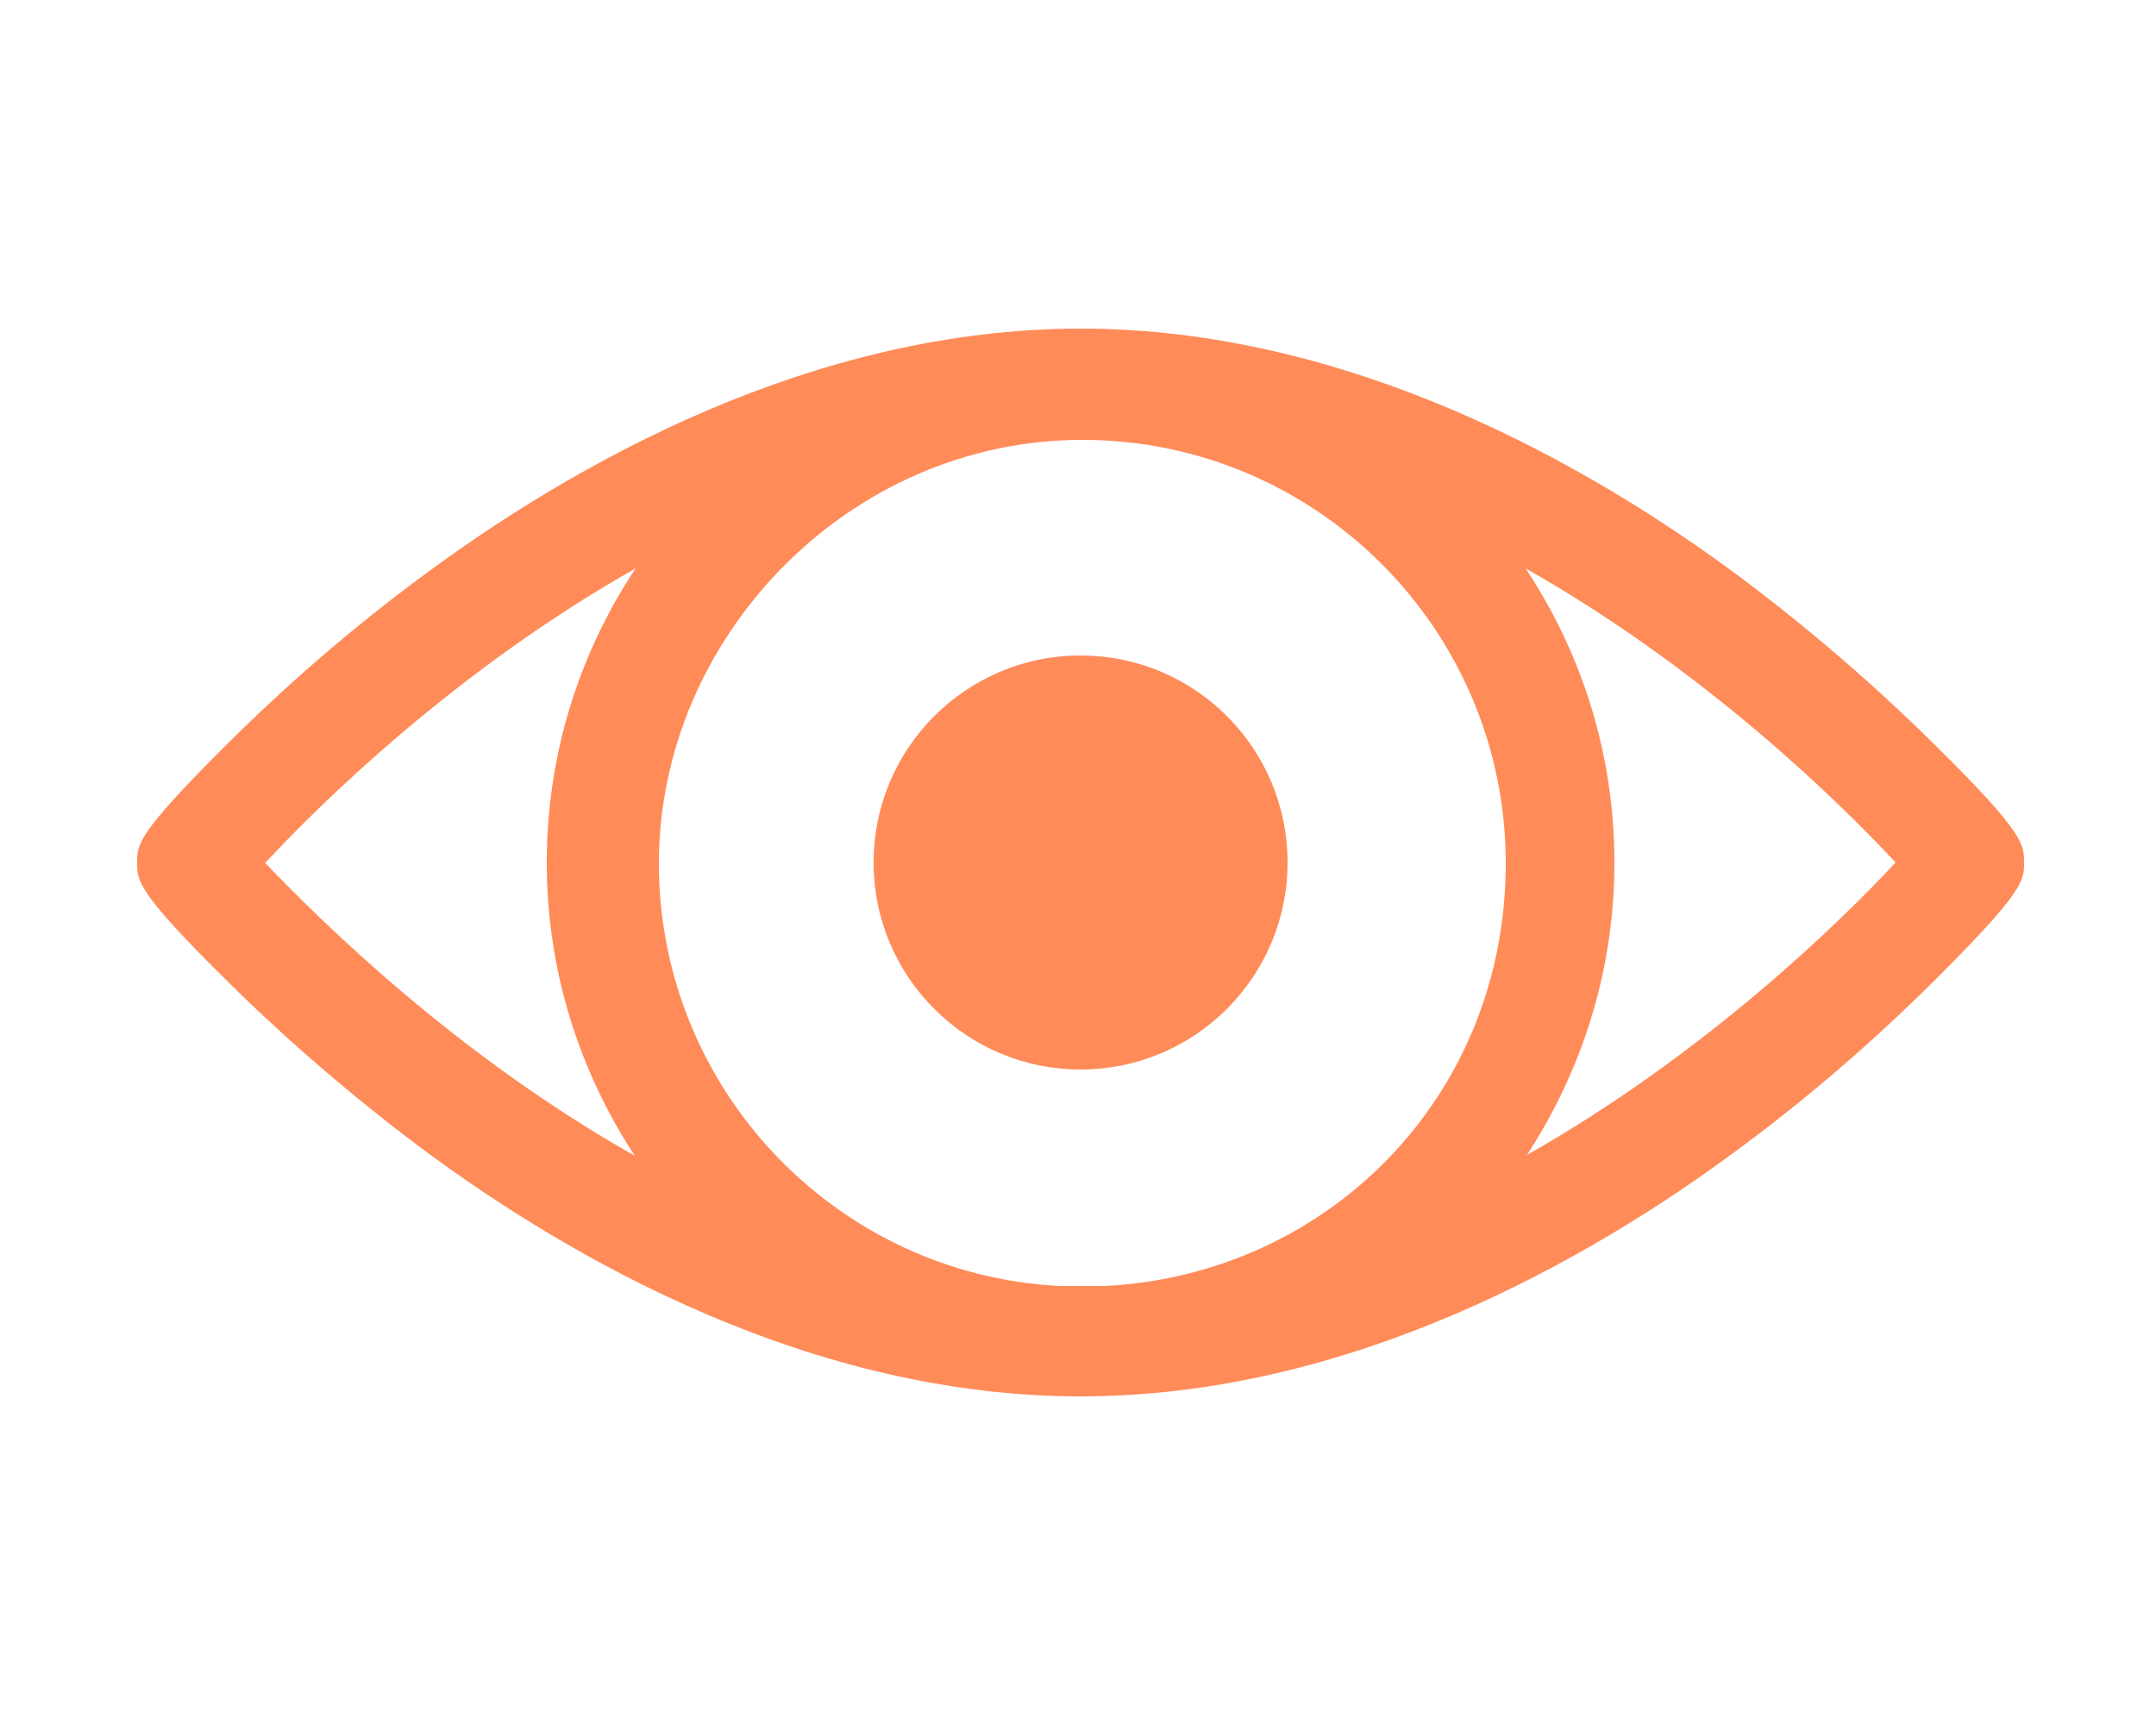
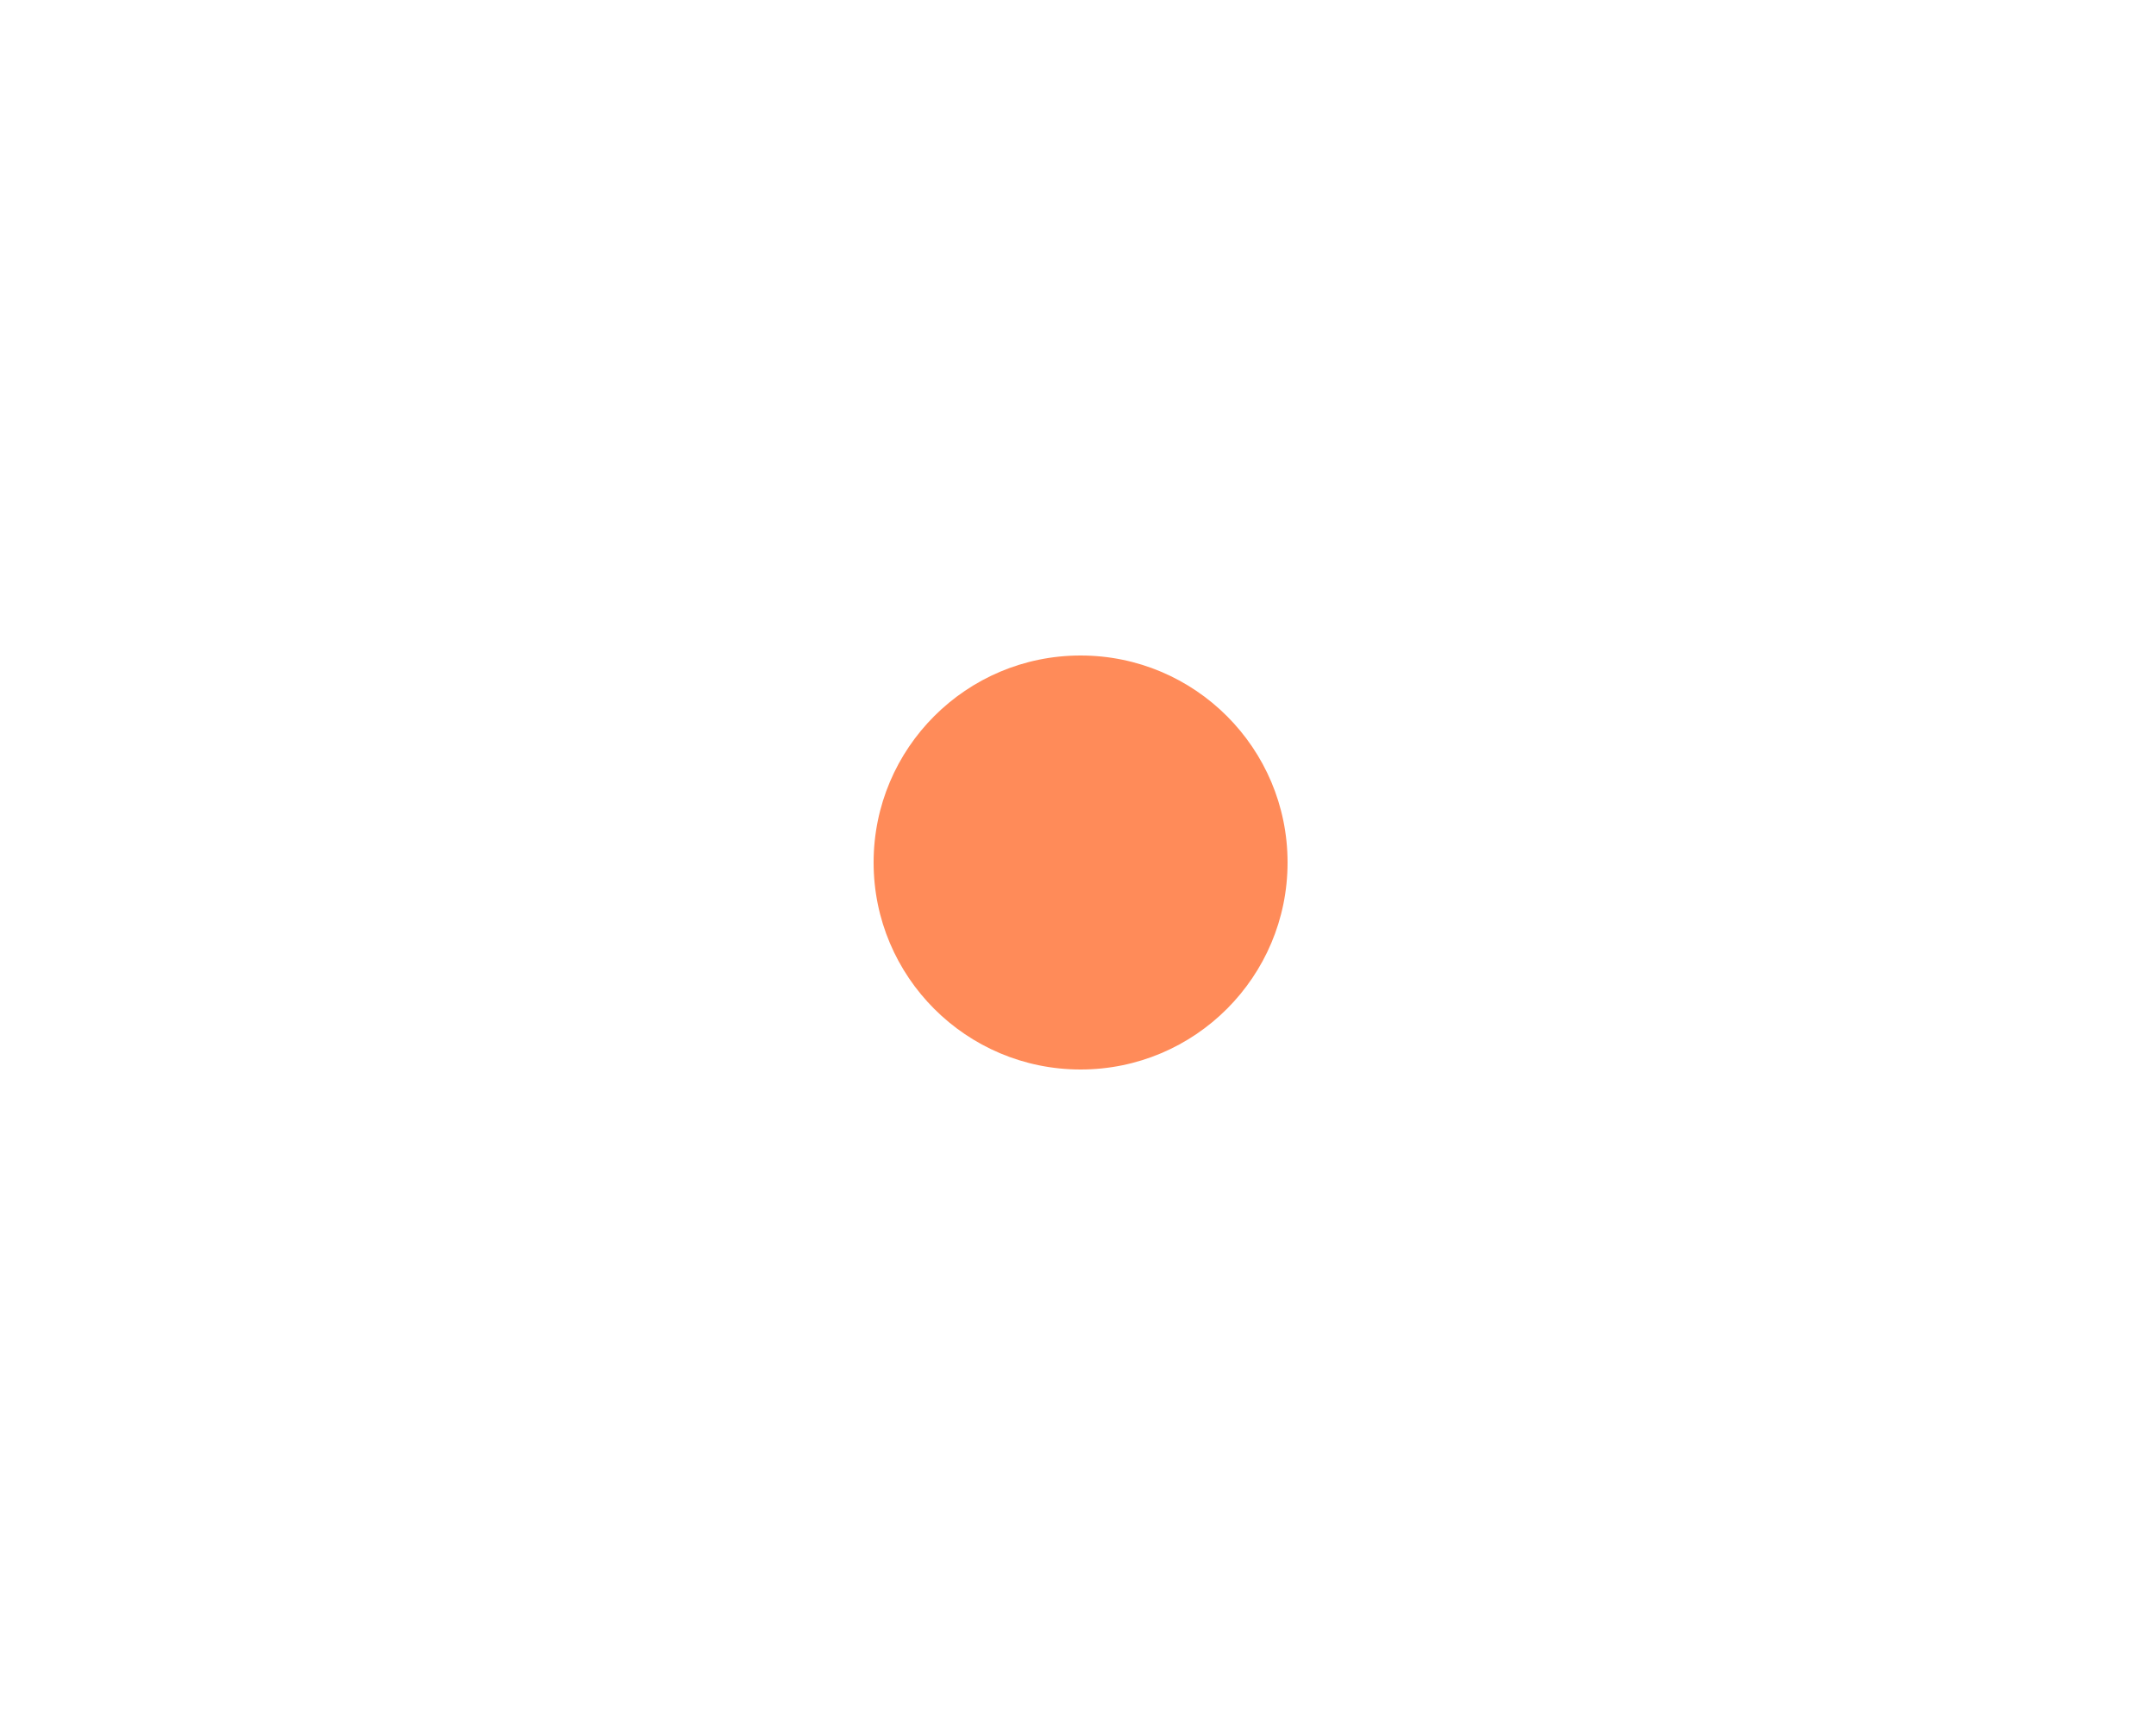
<svg xmlns="http://www.w3.org/2000/svg" id="konvertoitu" version="1.1" viewBox="0 0 250 200">
  <defs>
    <style>
      .st0 {
        fill: #ff8b59;
      }
    </style>
  </defs>
-   <path class="st0" d="M224.7,86.7c-4.9-4.9-12.8-12.2-22.8-19.7-17.7-13.2-45.5-28.9-76.6-28.9s-58.9,15.7-76.6,28.9c-10,7.4-17.9,14.8-22.8,19.7-10,10-10,11.2-10,13.3s0,3.4,10,13.3c4.9,4.9,12.8,12.2,22.8,19.7,17.7,13.2,45.5,28.9,76.6,28.9s58.9-15.7,76.6-28.9c10-7.4,17.9-14.8,22.8-19.7,10-10,10-11.2,10-13.3s0-3.4-10-13.3ZM127.9,149.1h-5c-25.9-1.3-46.5-22.8-46.5-49s22-49.1,49.1-49.1,49.1,22,49.1,49.1-20.7,47.7-46.5,49h-.2ZM30.8,100c6.5-7,22.2-22.4,42.9-34.1-6.5,9.8-10.3,21.5-10.3,34.1s3.8,24.2,10.2,34c-20.7-11.7-36.3-27.1-42.9-34h.1ZM177,134c6.4-9.8,10.2-21.4,10.2-34s-3.8-24.3-10.3-34.1c20.7,11.7,36.4,27.1,42.9,34.1-6.5,7-22.2,22.3-42.9,34h.1Z" />
  <circle class="st0" cx="125.3" cy="100" r="24" />
</svg>